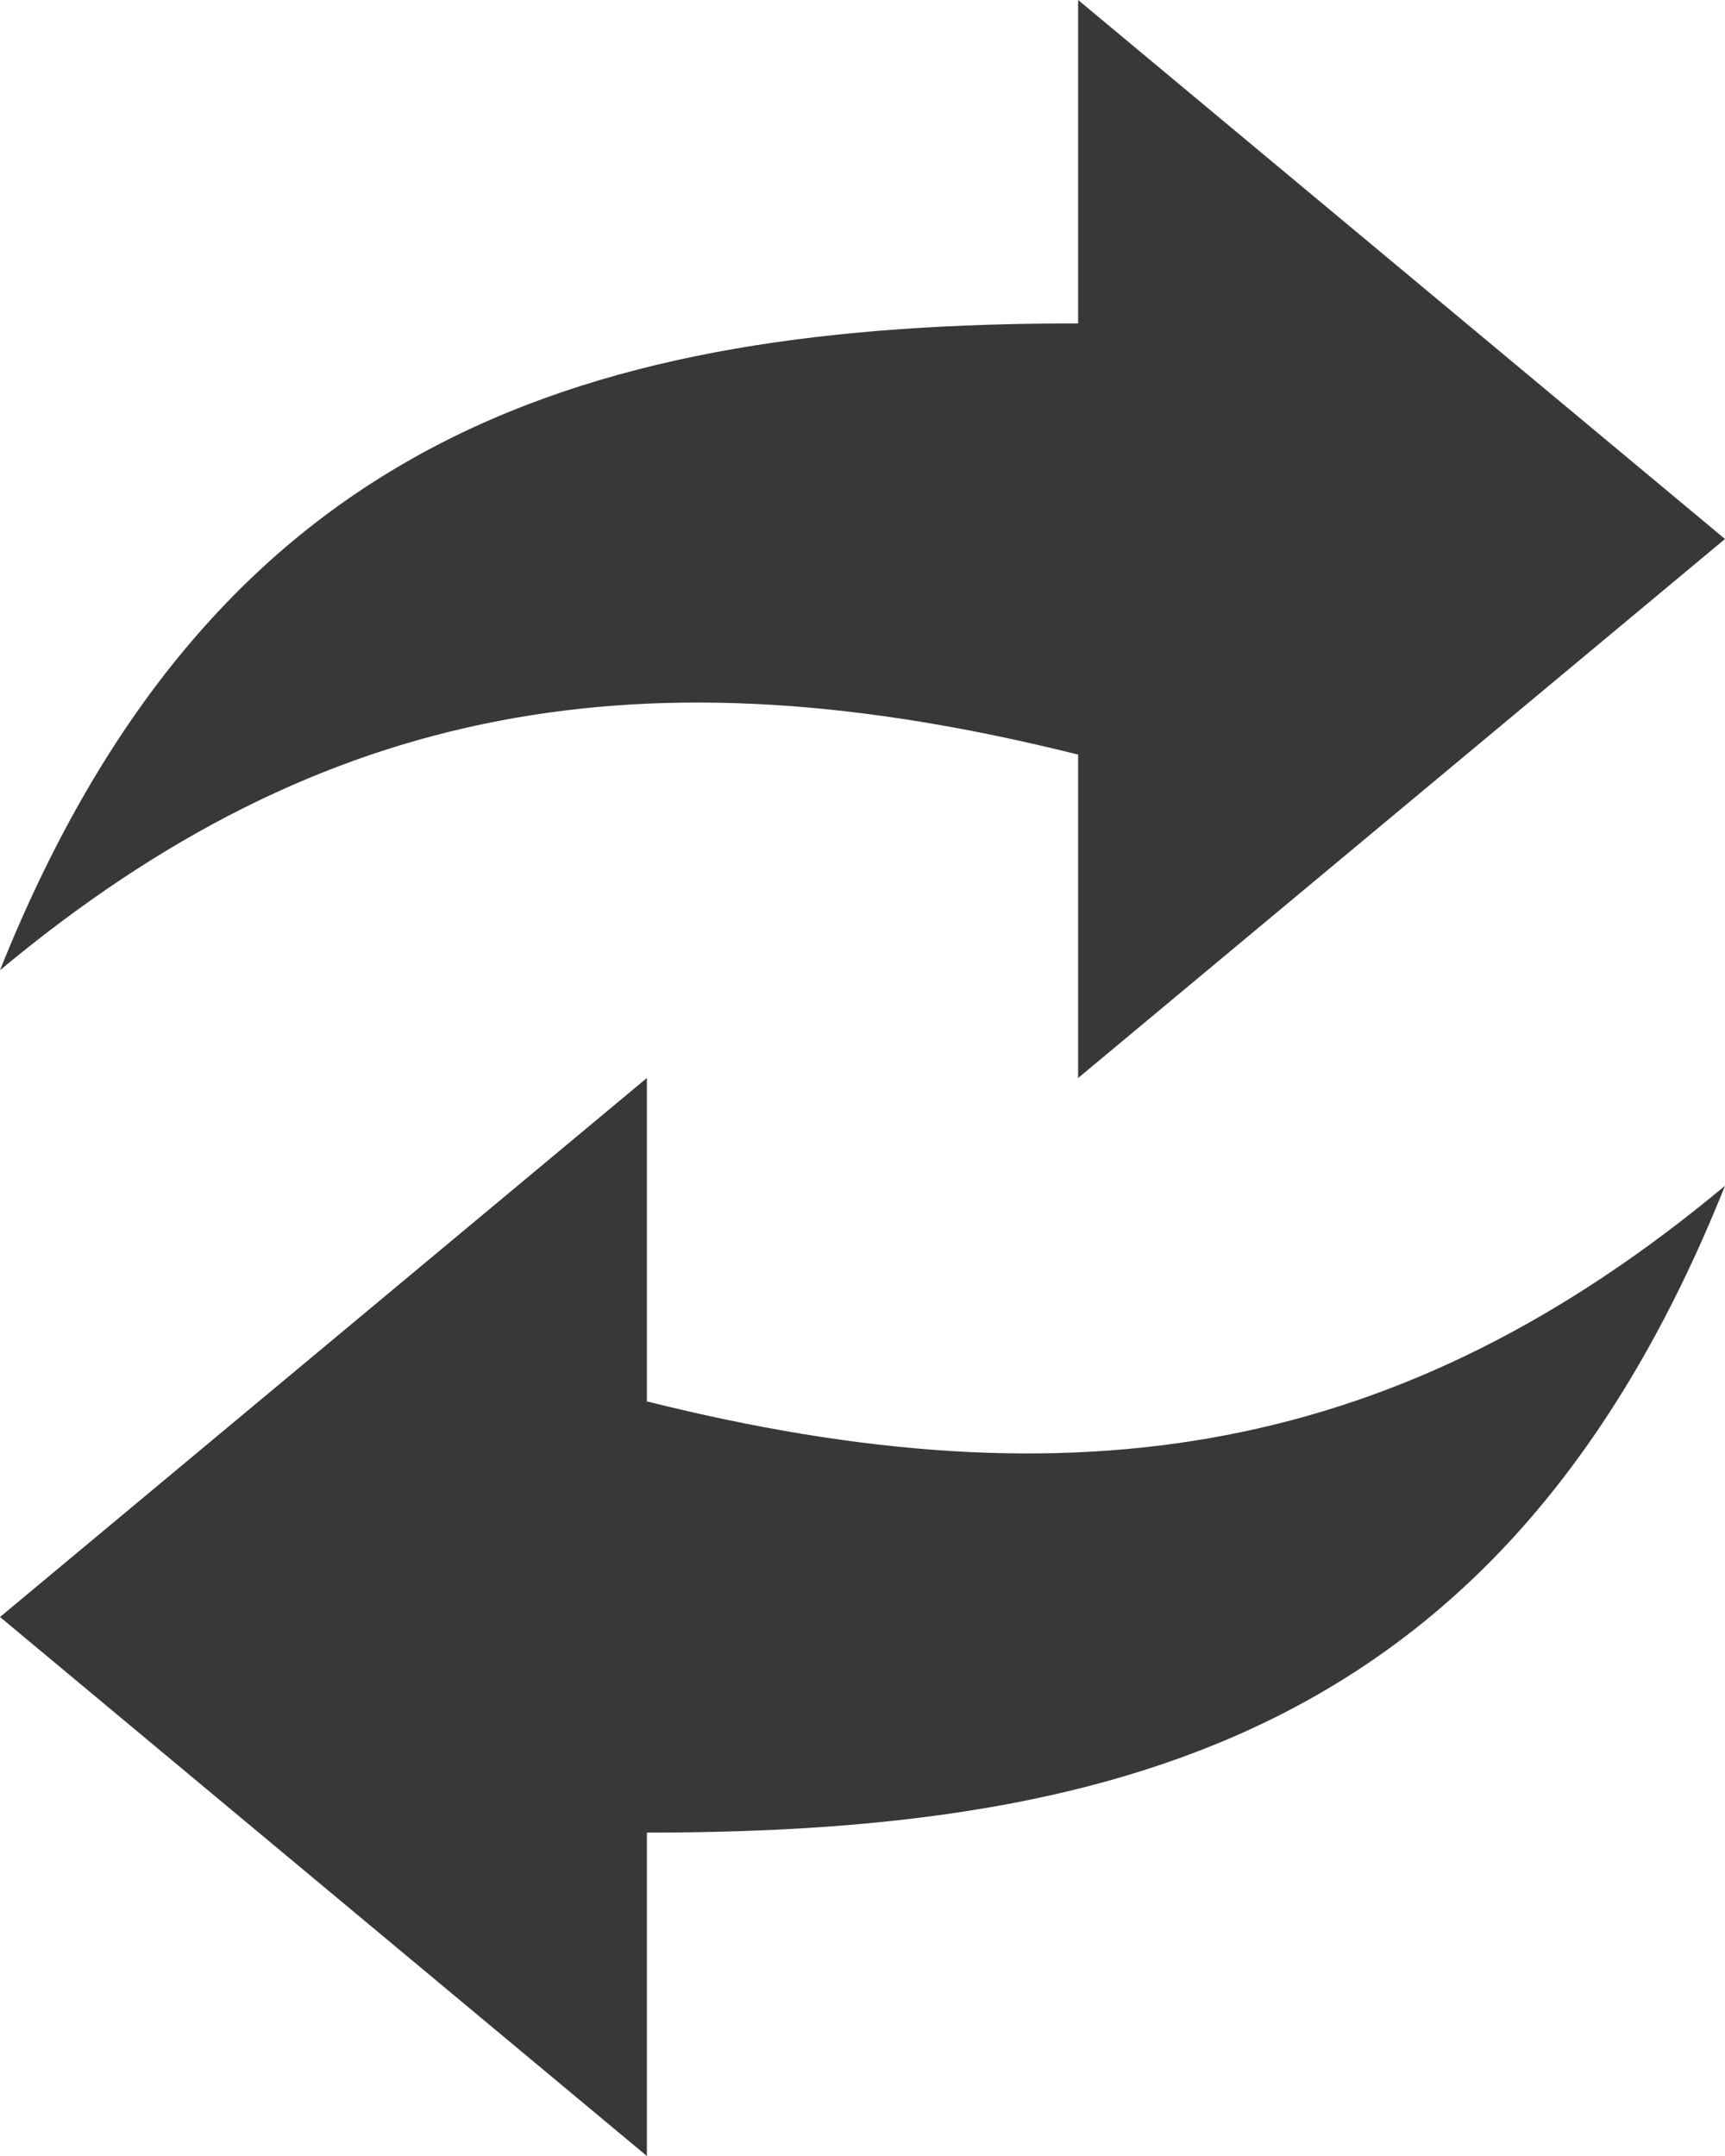
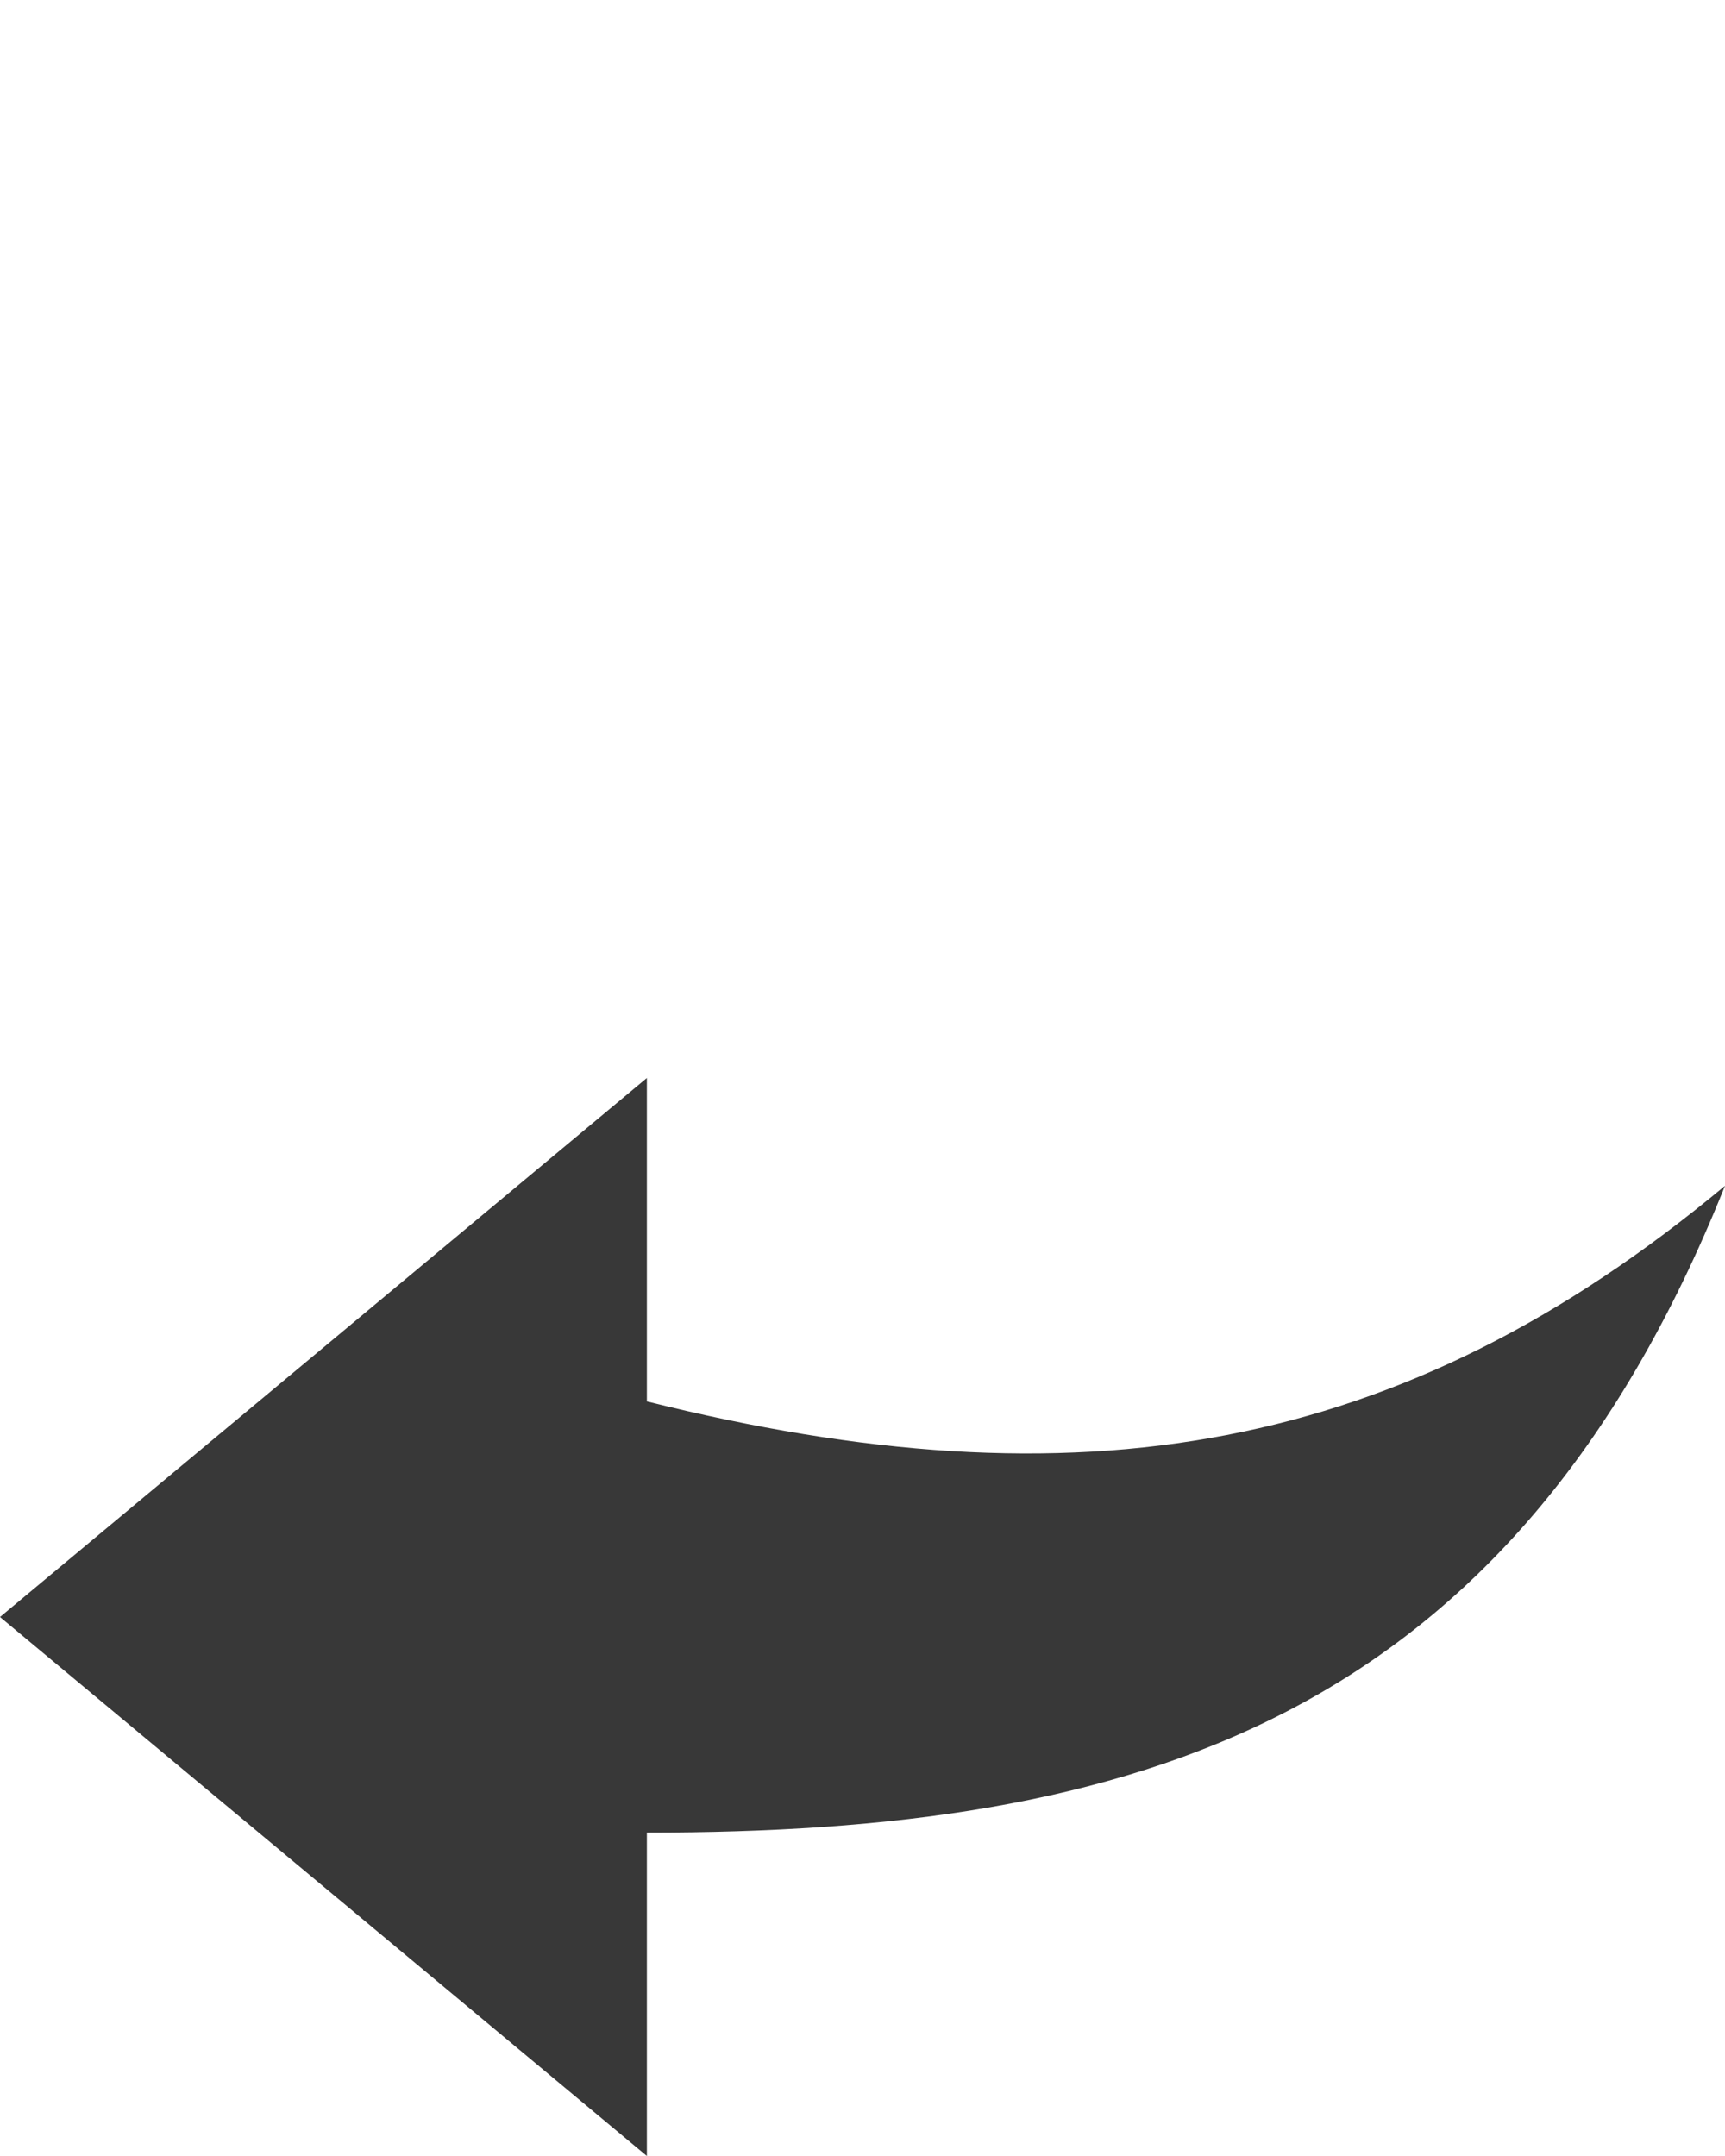
<svg xmlns="http://www.w3.org/2000/svg" id="Ebene_1" data-name="Ebene 1" viewBox="0 0 16 20">
  <defs>
    <style>.cls-1{fill:#383838;}</style>
  </defs>
  <title>ic_umtausch</title>
  <g id="Icons_with_numbers" data-name="Icons with numbers">
    <g id="Group">
-       <path id="Shape" class="cls-1" d="M17.8,5.2l-6-5v3c-4.5,0-8,1-10,6,3-2.5,6-3,10-2v3l6-5Z" transform="translate(-1.8 -0.2)" />
-     </g>
+       </g>
  </g>
  <g id="Icons_with_numbers-2" data-name="Icons with numbers">
    <g id="Group-2" data-name="Group">
      <path id="Shape-2" data-name="Shape" class="cls-1" d="M1.8,15.2l6,5v-3c4.5,0,8-1,10-6-3,2.5-6,3-10,2v-3l-6,5Z" transform="translate(-1.8 -0.2)" />
    </g>
  </g>
</svg>